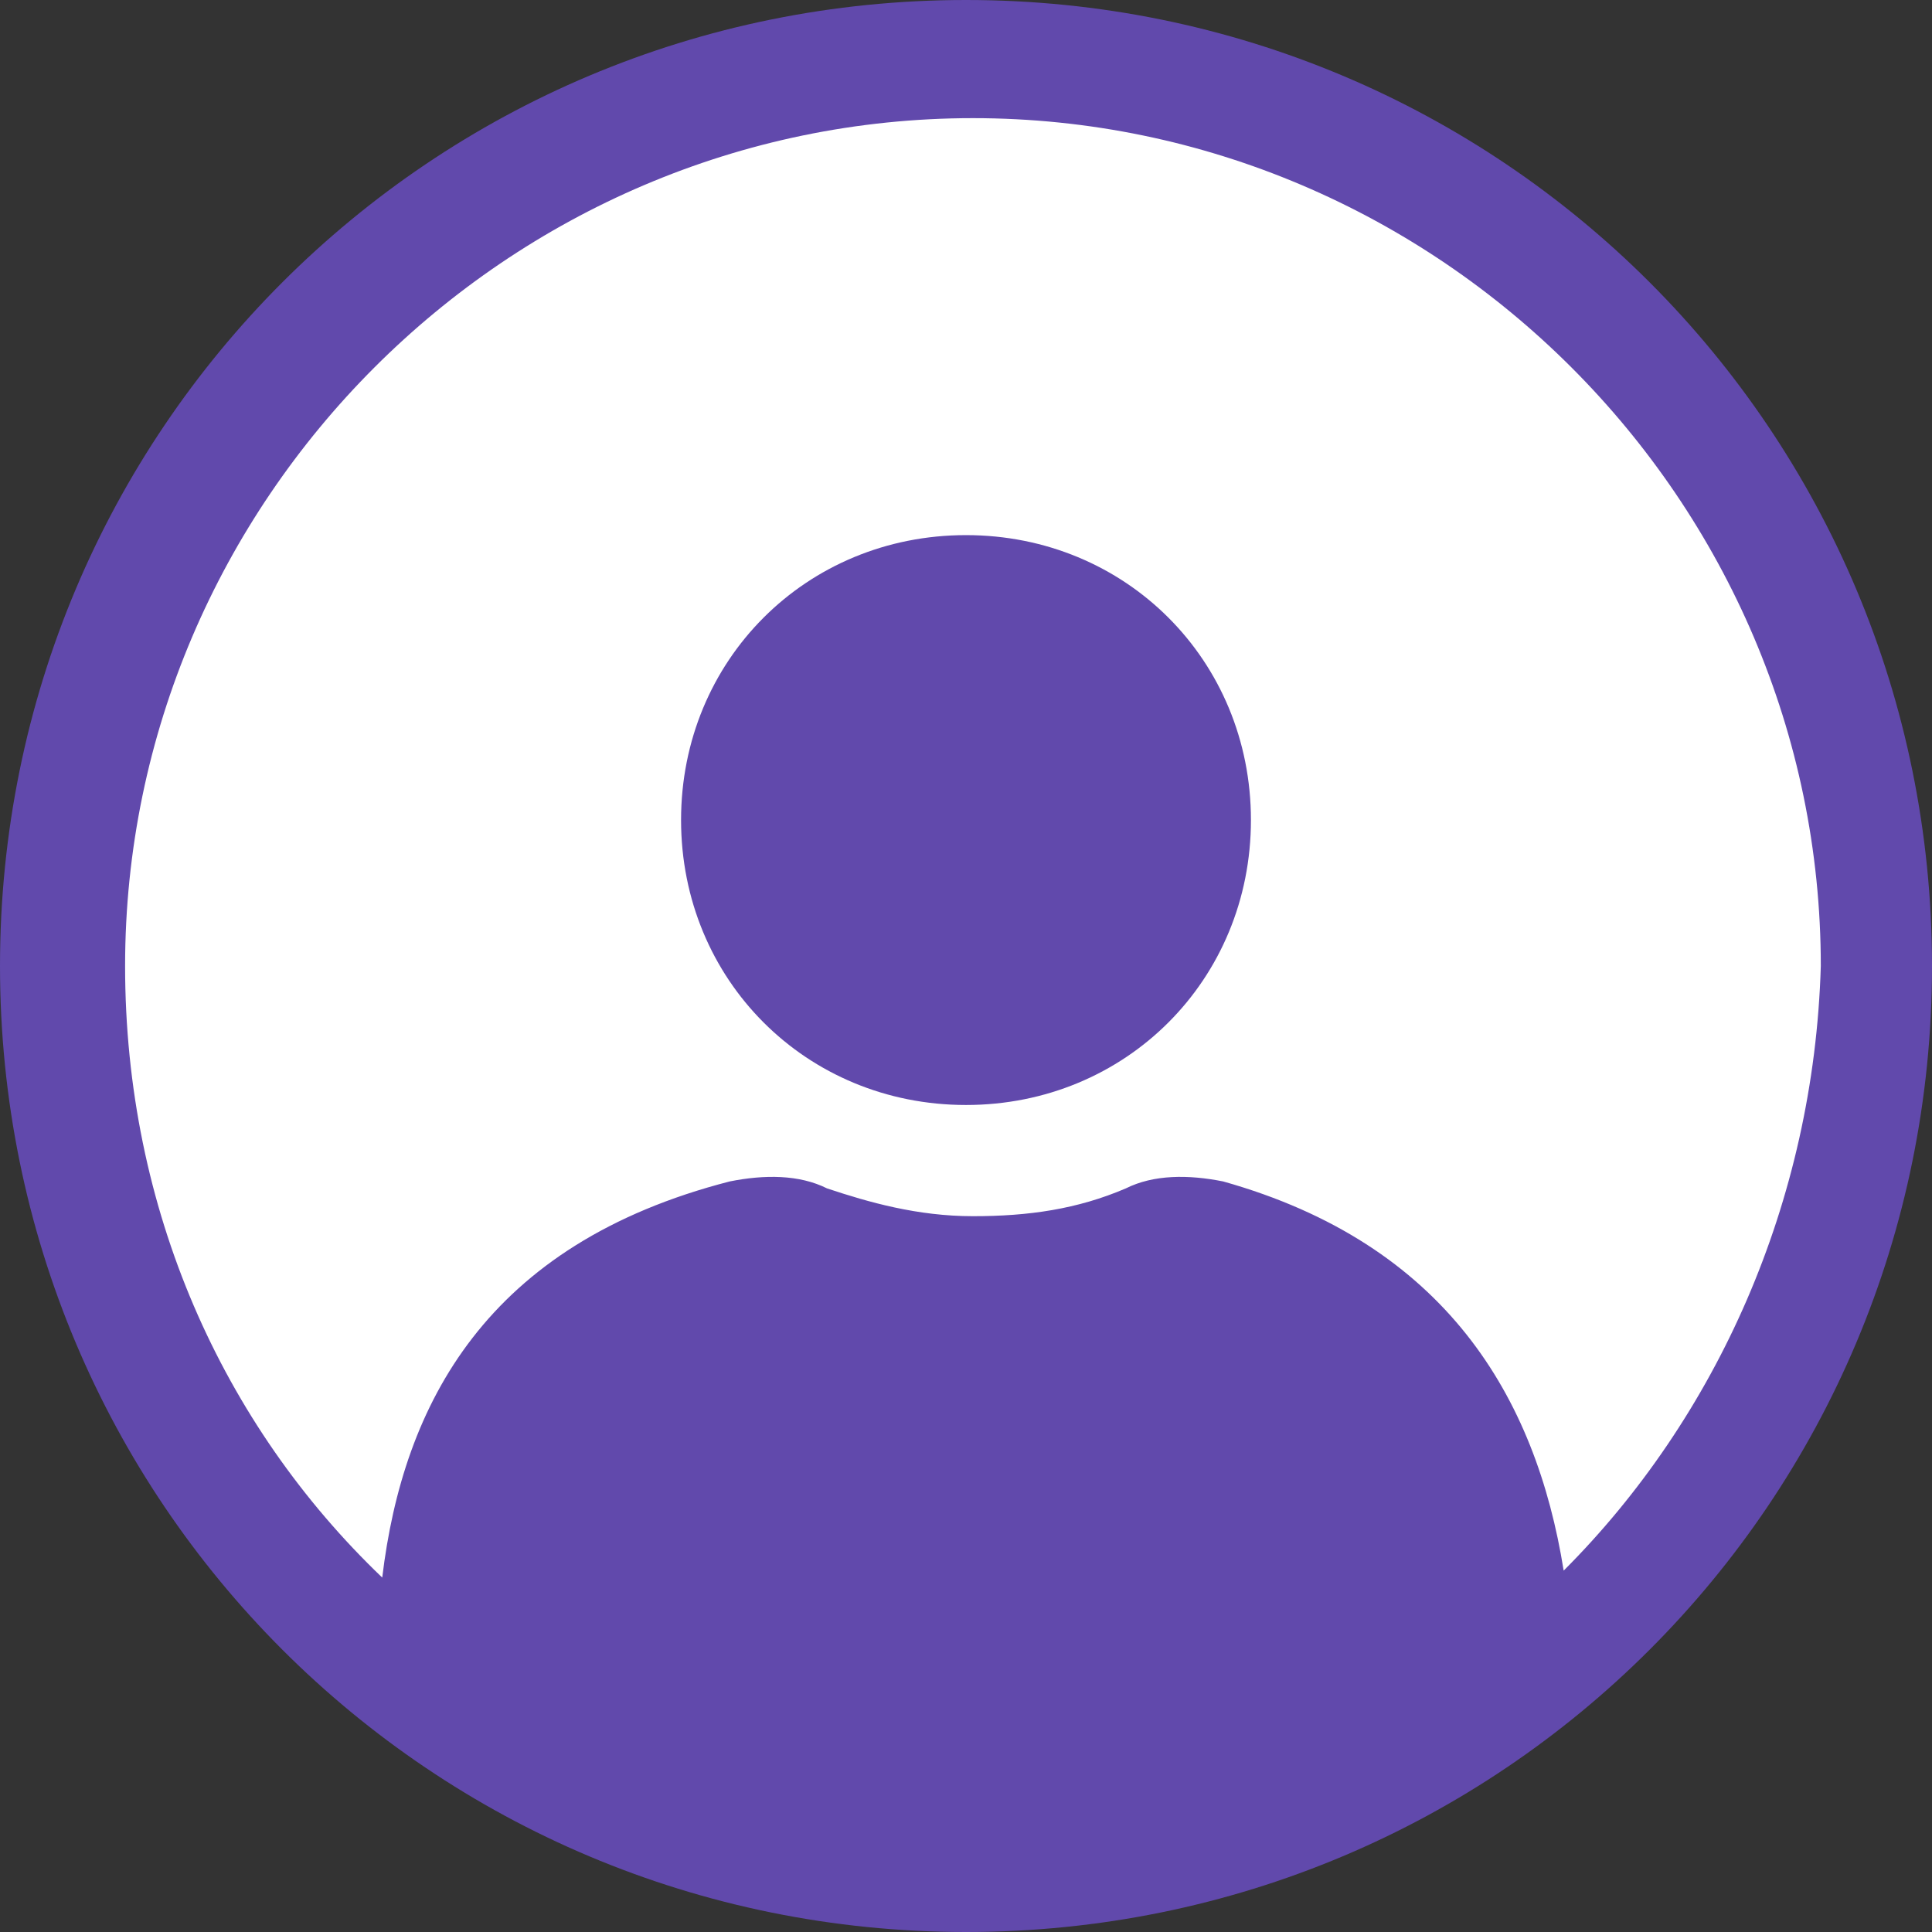
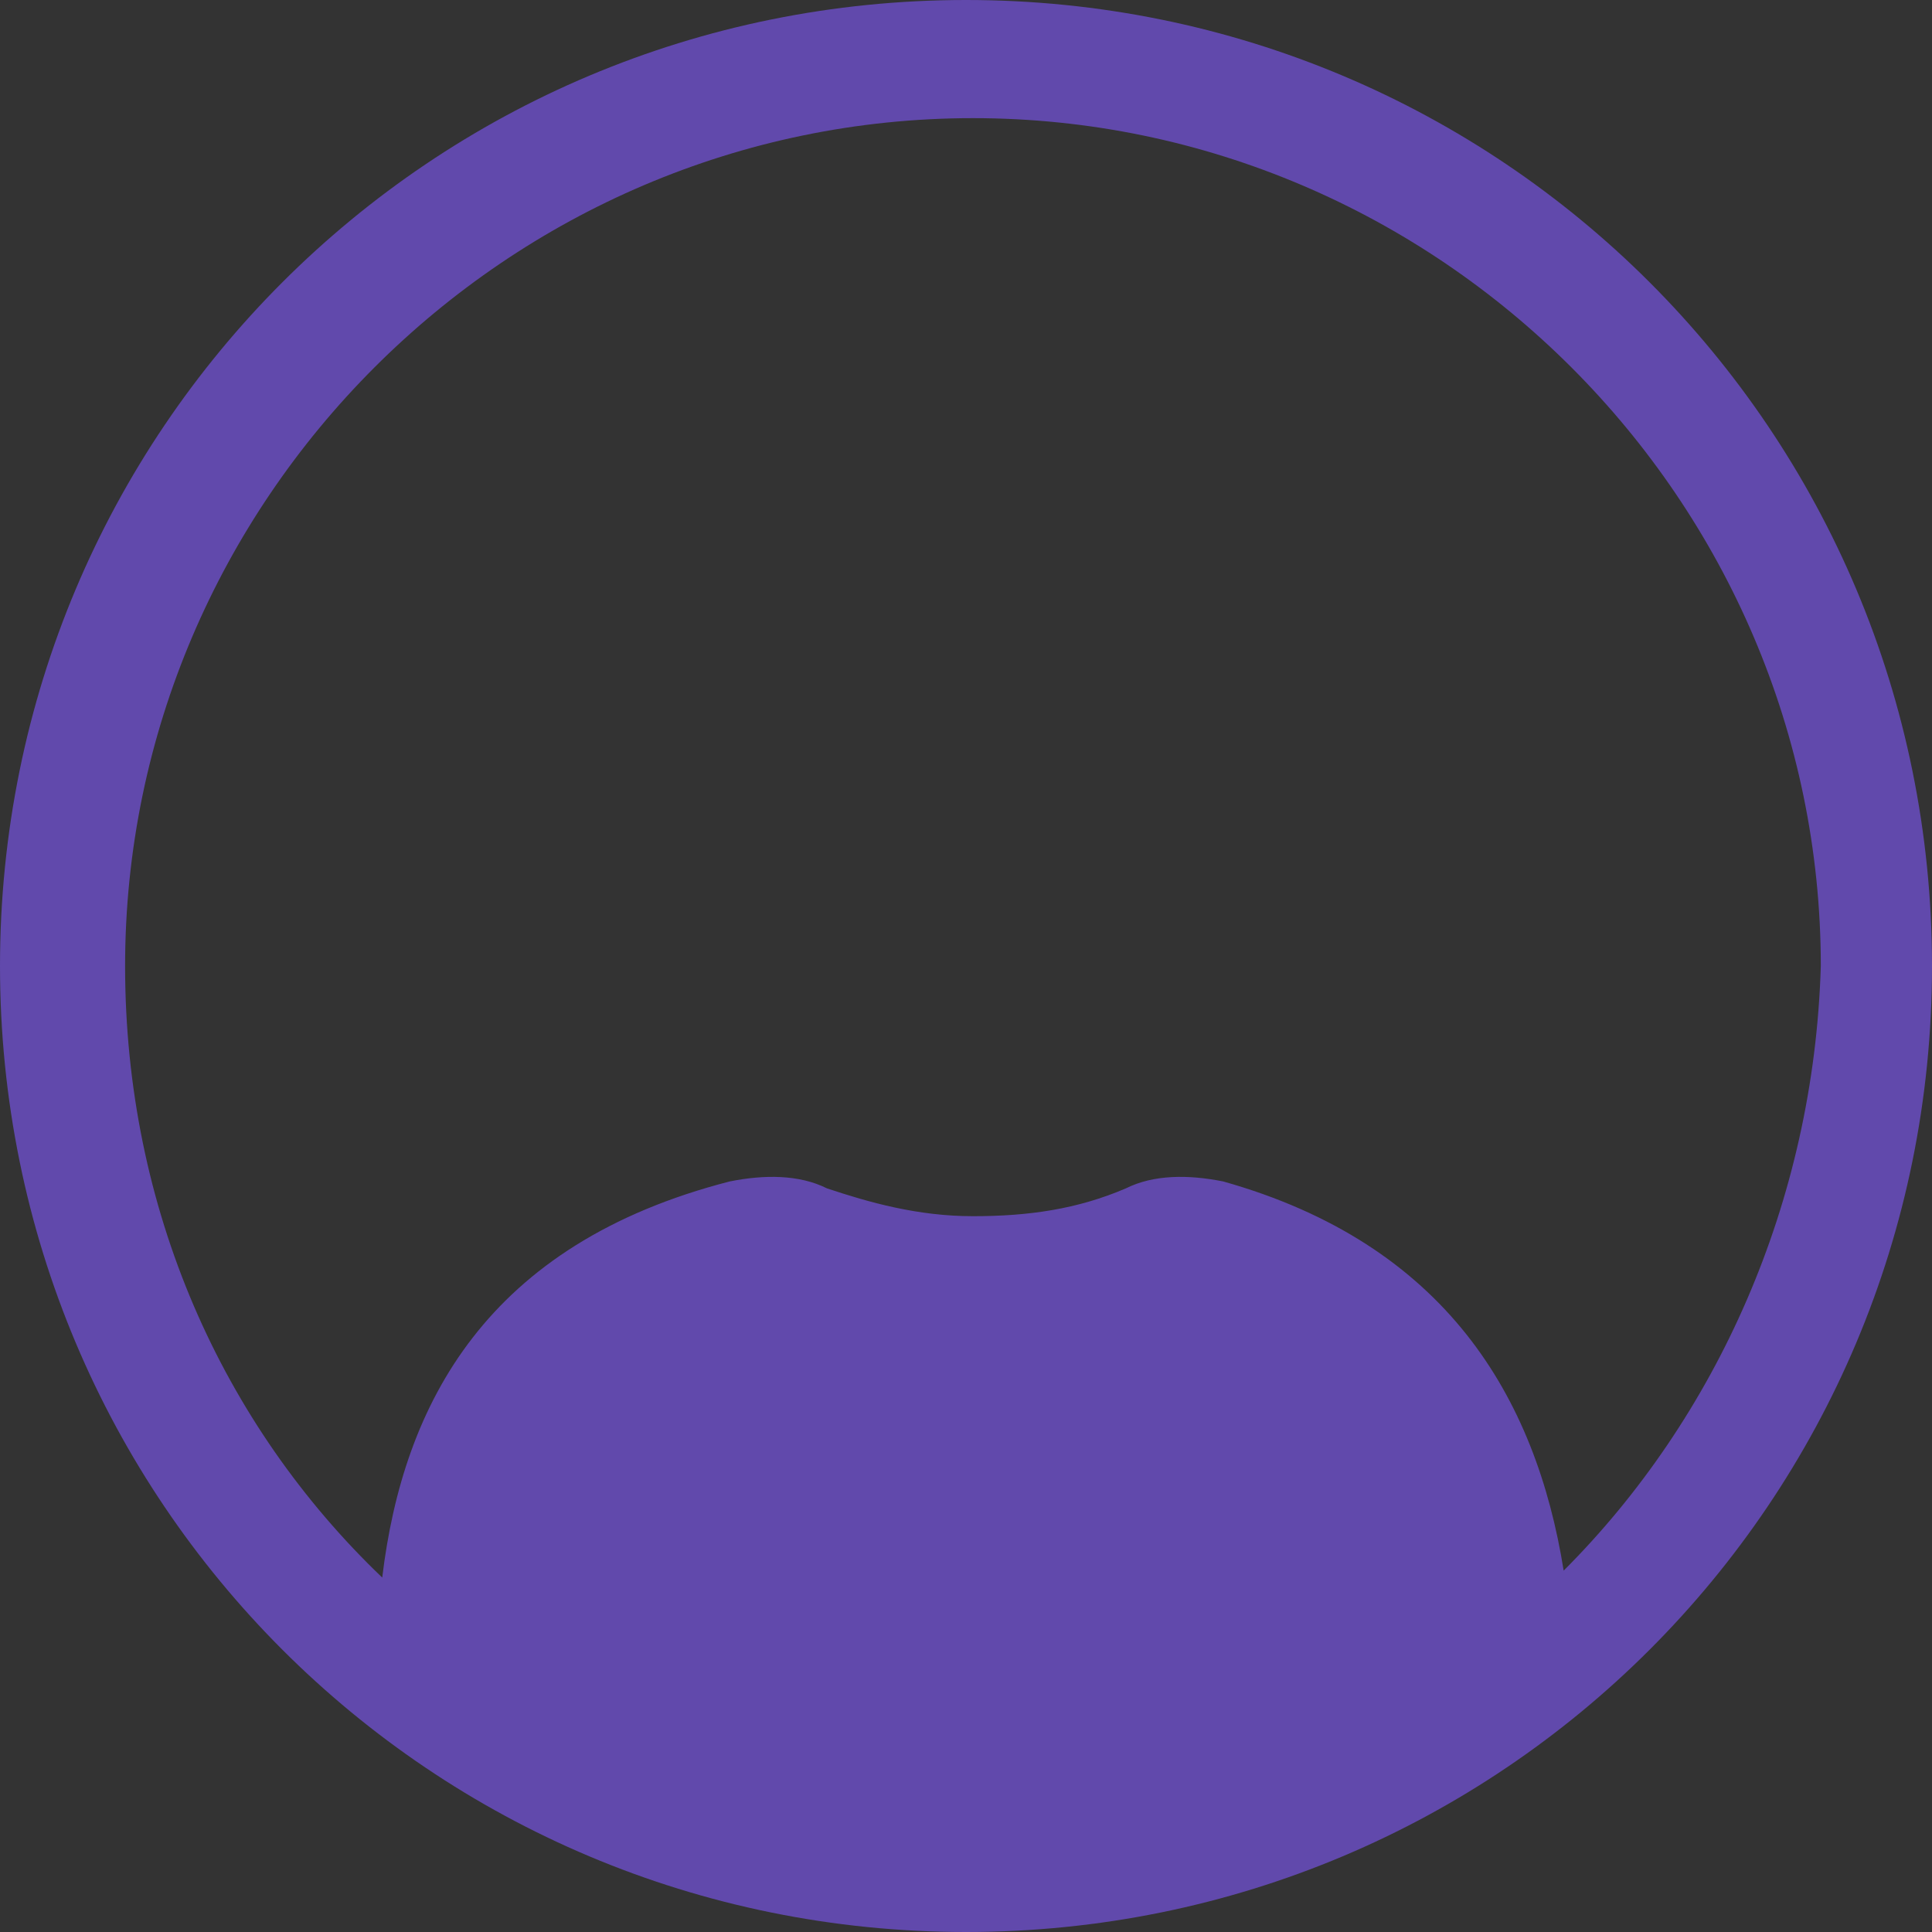
<svg xmlns="http://www.w3.org/2000/svg" version="1.1" id="Layer_1" x="0px" y="0px" viewBox="0 0 27.8 27.8" style="enable-background:new 0 0 27.8 27.8;" xml:space="preserve">
  <rect x="0" y="0" width="27.8" height="27.8" fill="#333333" stroke="none" />
  <style type="text/css">
	.st0{fill:#FFFFFF;}
	.st1{fill:#6149AC;}
</style>
  <g>
-     <path class="st0" d="M0.8,13.9C0.8,21.1,6.7,27,13.9,27C21.1,27,27,21.1,27,13.9c0-7.2-5.8-13.1-13.1-13.1   C6.7,0.8,0.8,6.7,0.8,13.9z" />
    <g>
      <path class="st1" d="M13.9,0C6.2,0,0,6.2,0,13.9s6.2,13.9,13.9,13.9c7.7,0,13.9-6.2,13.9-13.9S21.6,0,13.9,0z M22.5,22.6    c-0.4-2.5-1.7-4.7-4.9-5.6c-0.5-0.1-1-0.1-1.4,0.1c-0.7,0.3-1.4,0.4-2.2,0.4c-0.8,0-1.5-0.2-2.1-0.4c-0.4-0.2-0.9-0.2-1.4-0.1    c-3.5,0.9-4.7,3.2-5,5.7c-2.3-2.2-3.7-5.3-3.7-8.8c0-6.7,5.5-12.2,12.2-12.2c6.7,0,12.2,5.5,12.2,12.2    C26.1,17.3,24.7,20.4,22.5,22.6z" />
-       <path class="st1" d="M13.9,7.7c-2.3,0-4.1,1.8-4.1,4.1s1.8,4.1,4.1,4.1c2.3,0,4.1-1.8,4.1-4.1S16.2,7.7,13.9,7.7z" />
    </g>
  </g>
</svg>